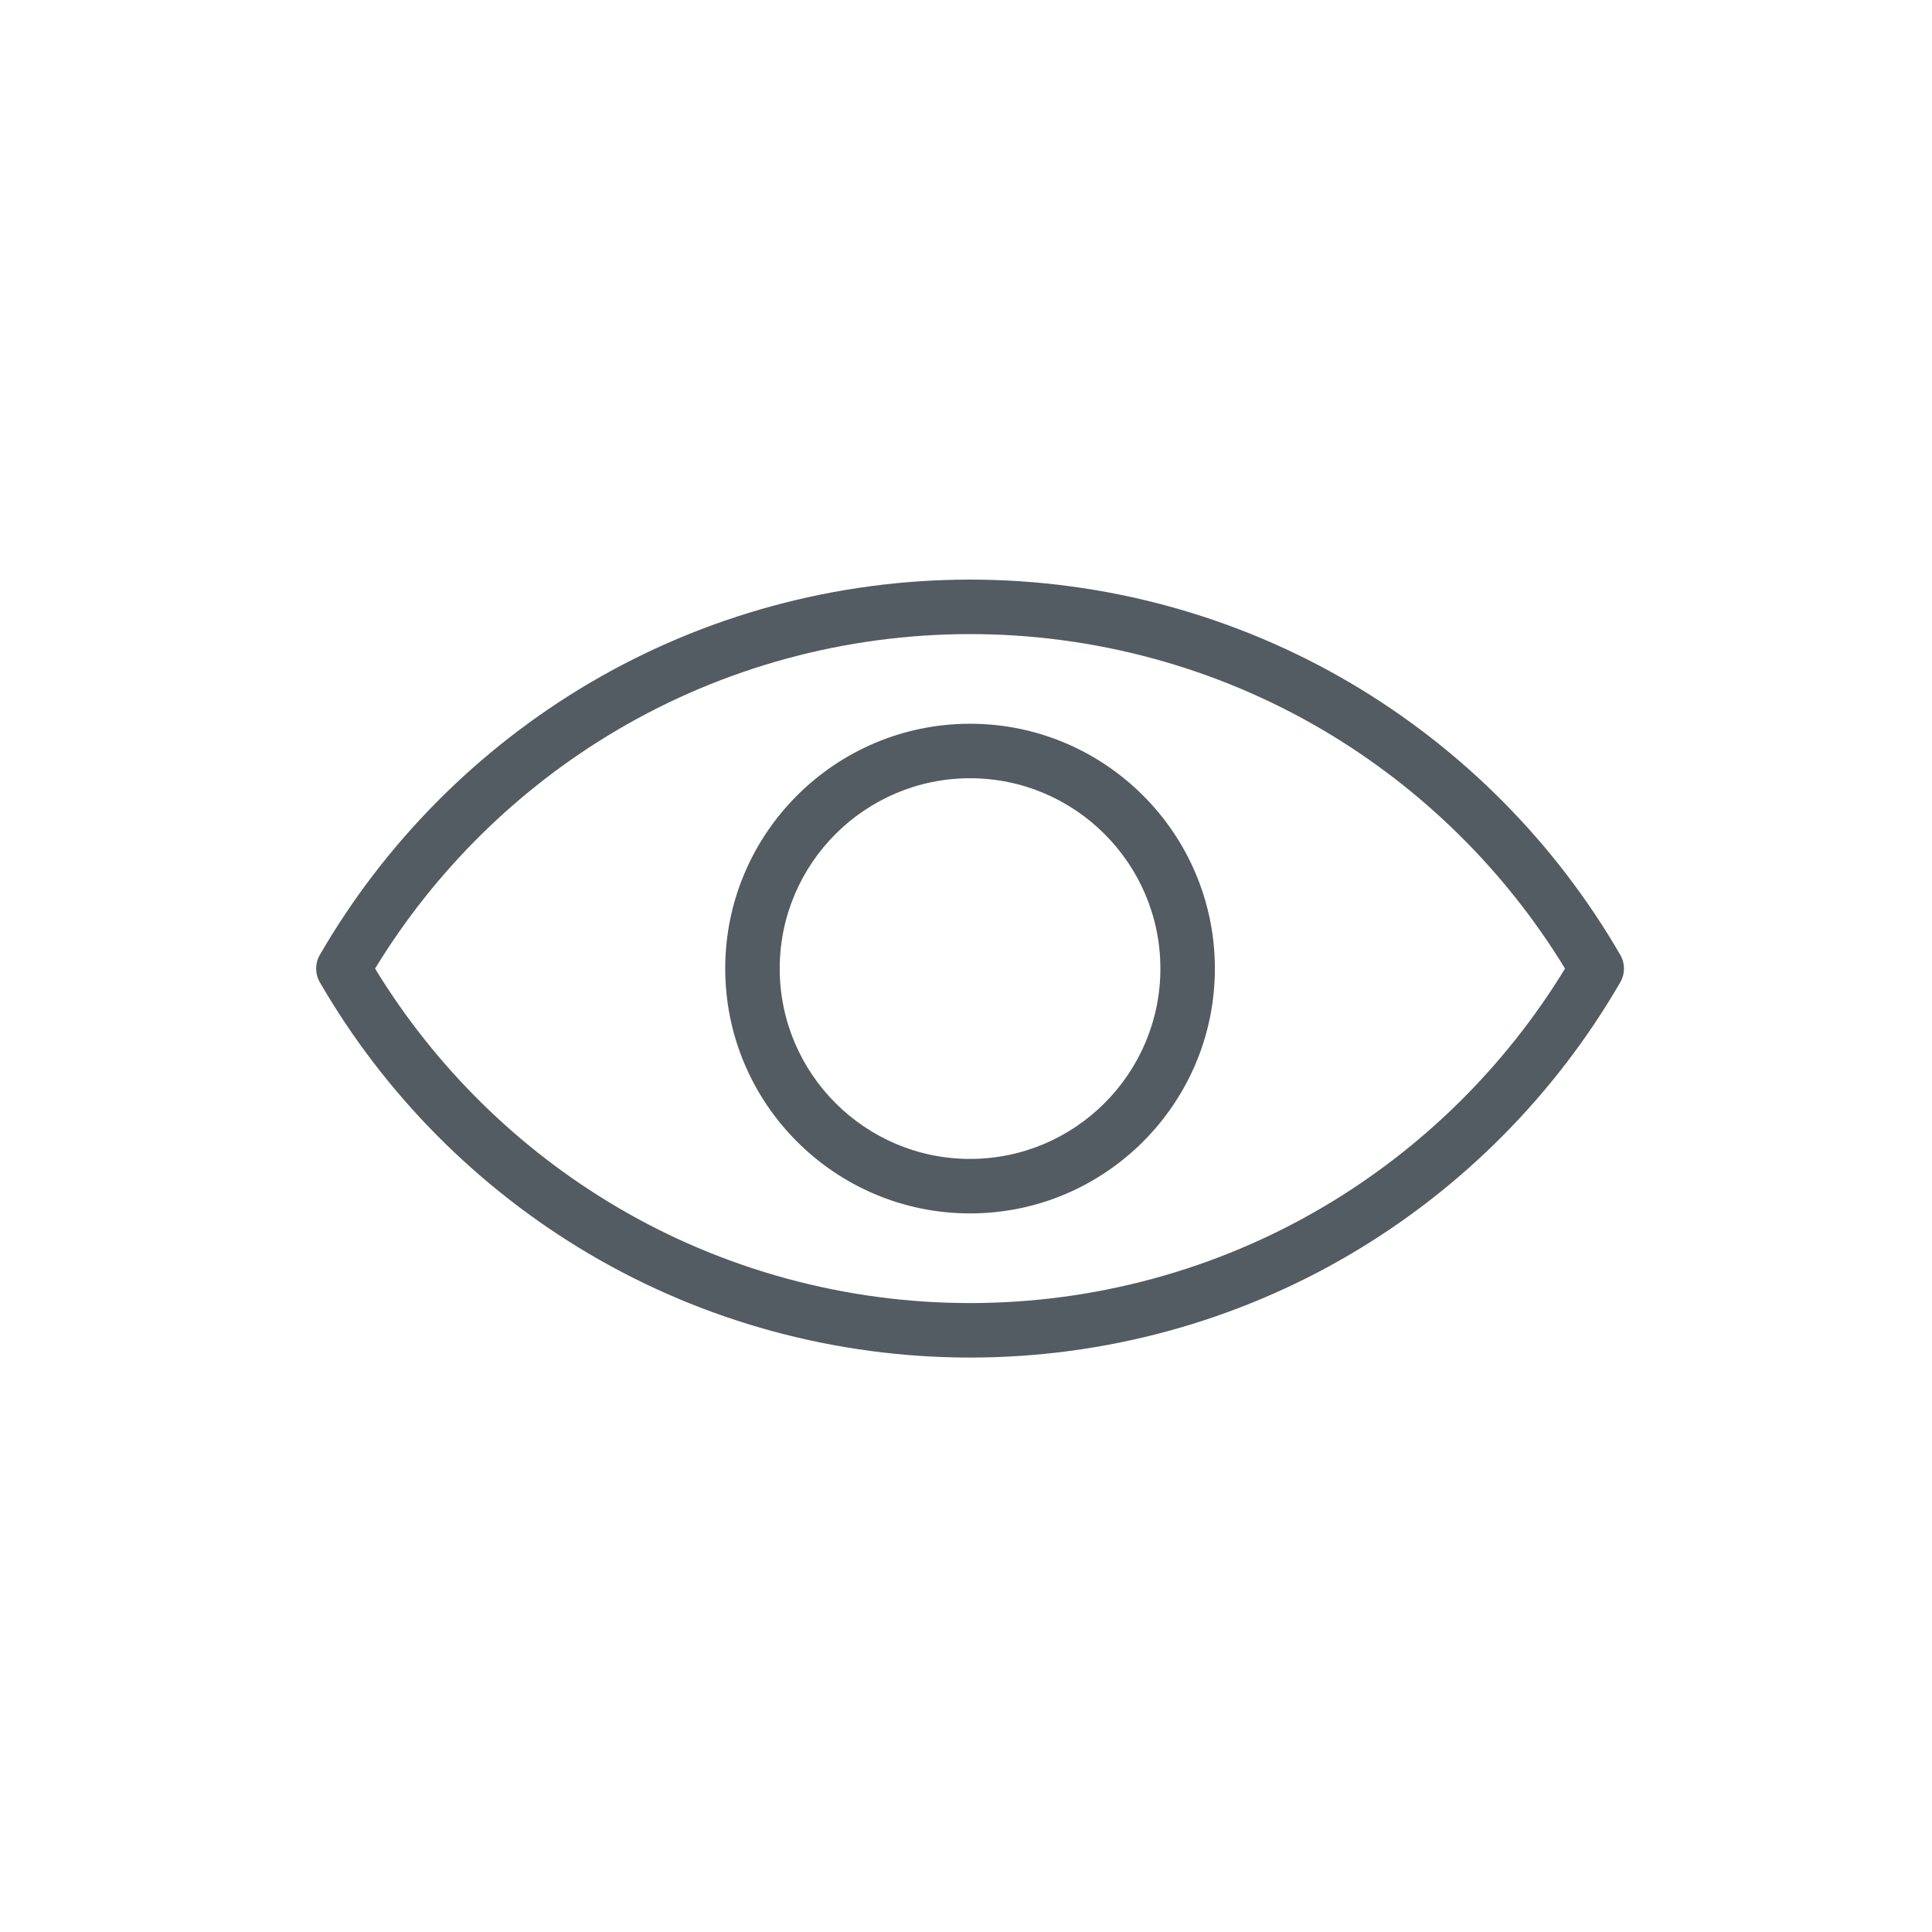
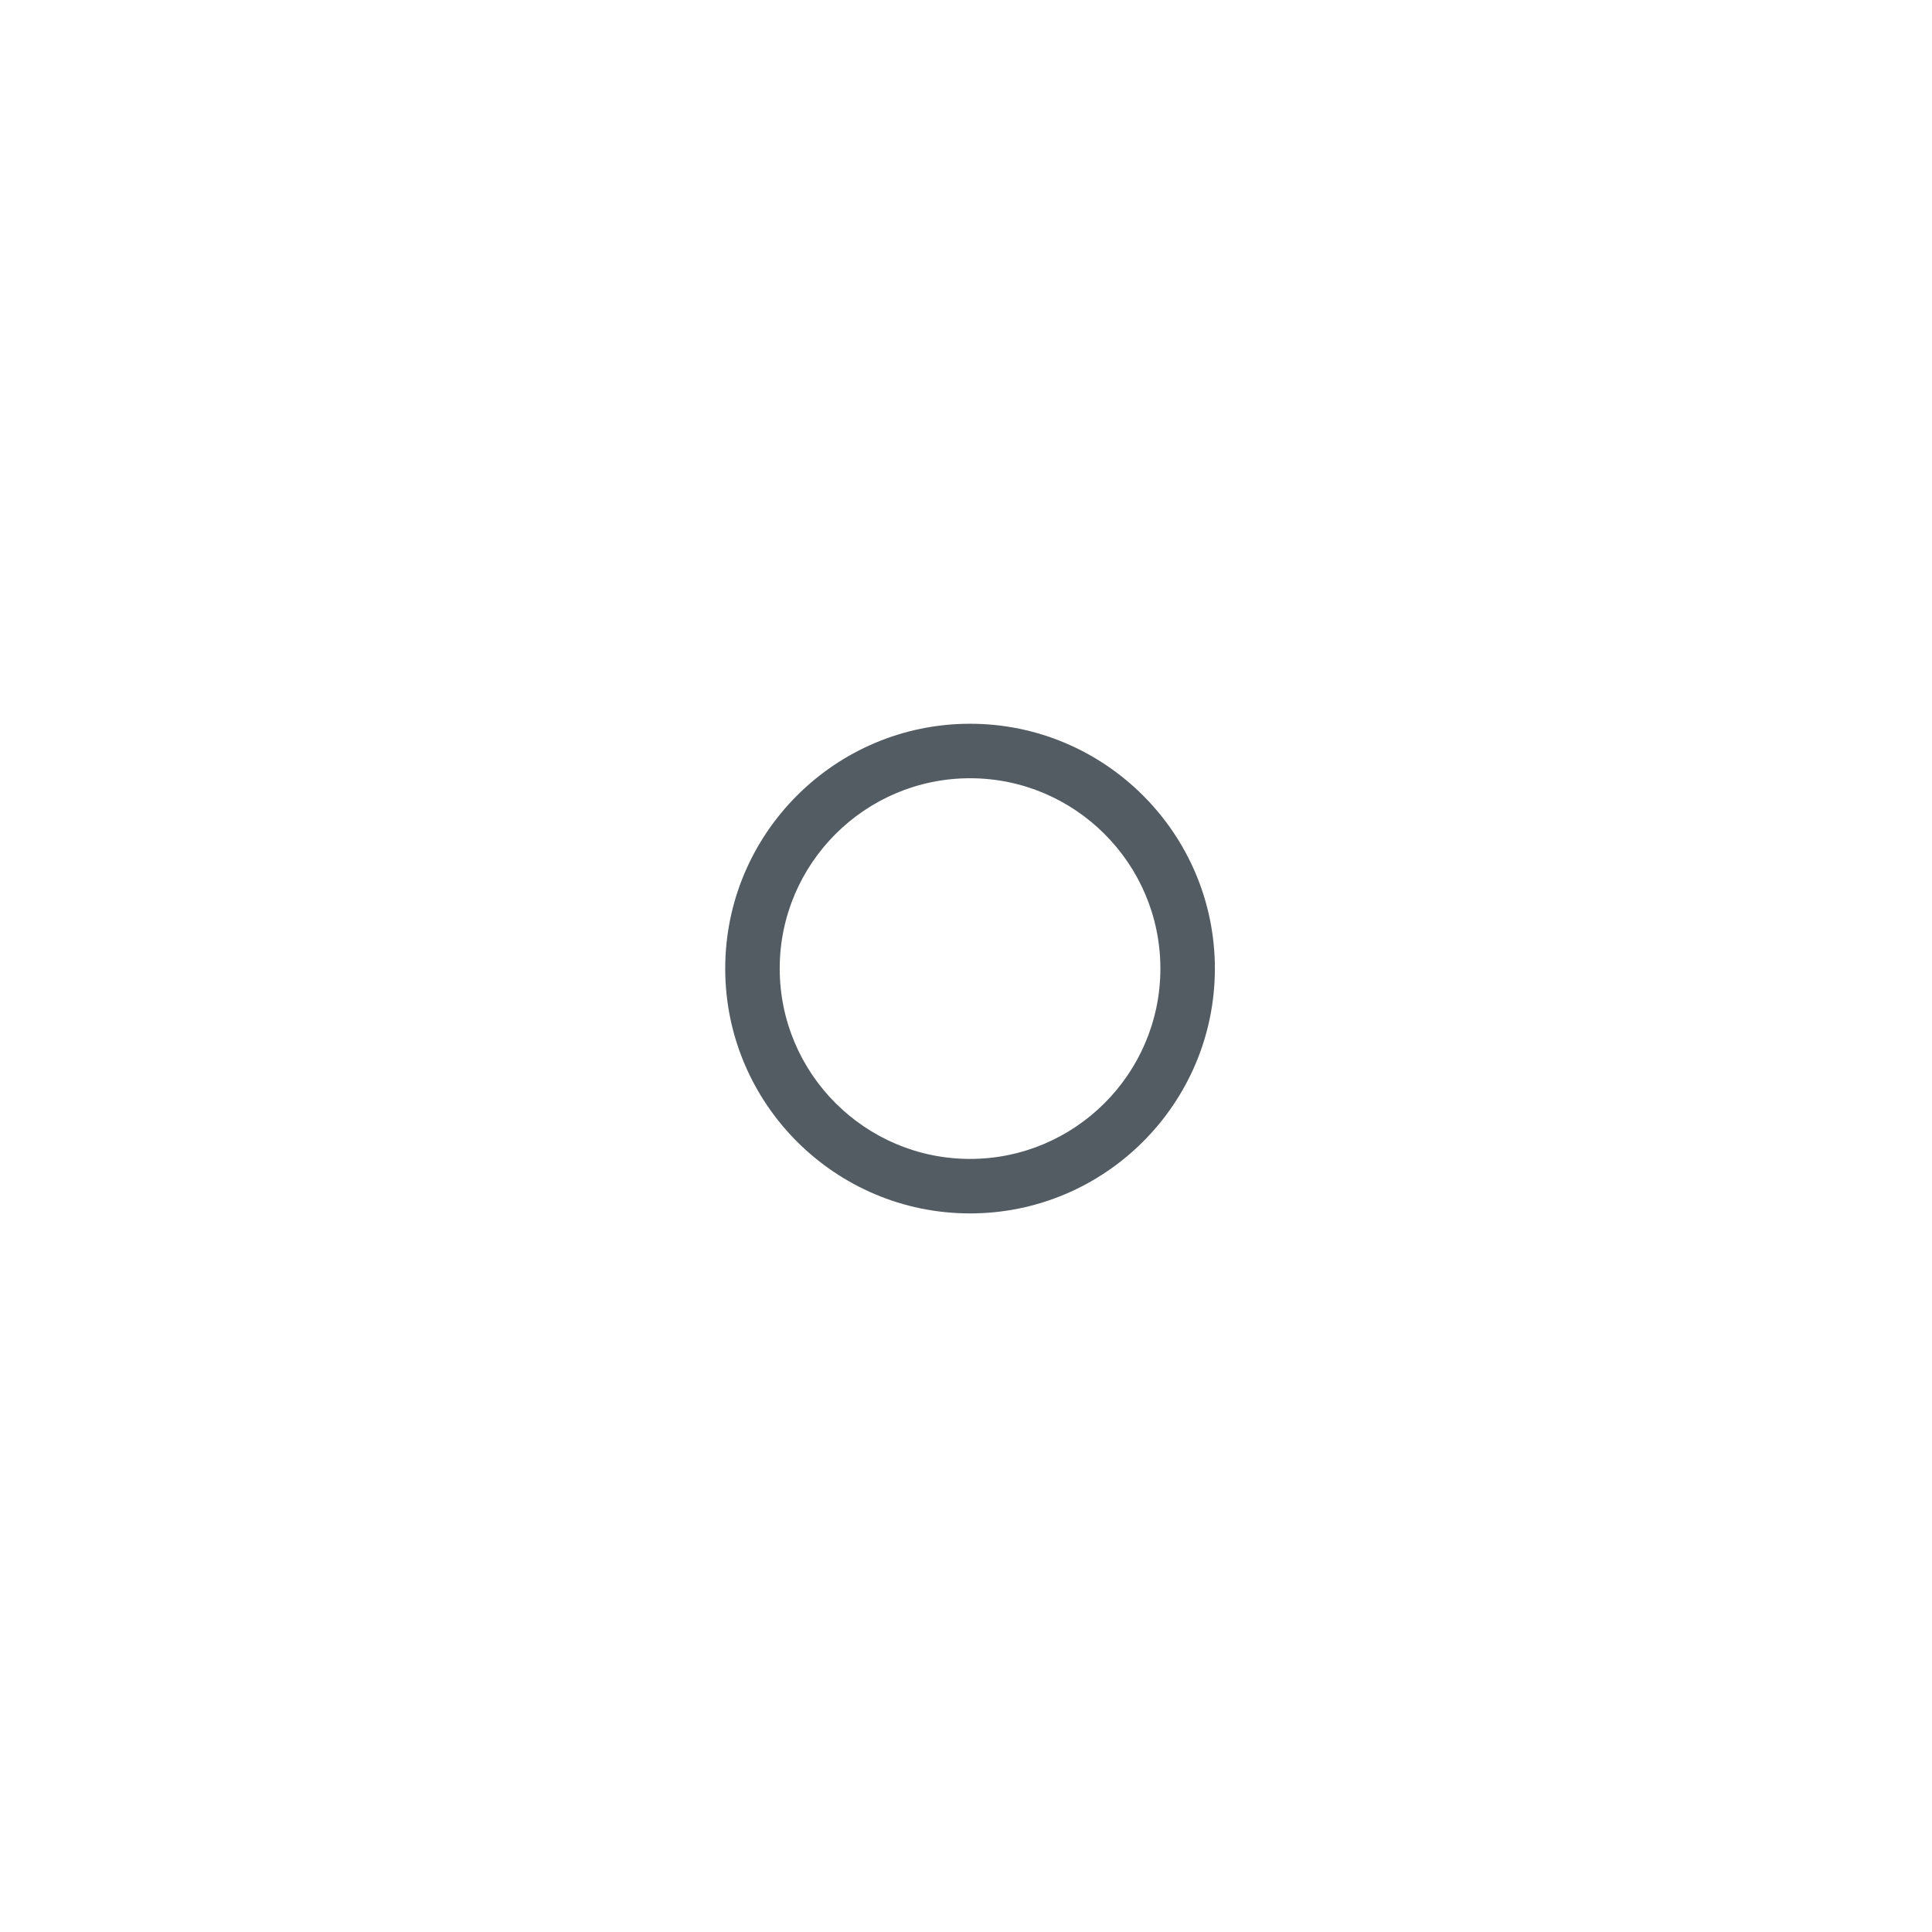
<svg xmlns="http://www.w3.org/2000/svg" width="220" height="220" viewBox="0 0 220 220" fill="none">
-   <path d="M184.506 108.74C177.124 95.98 166.51 85.278 153.81 77.792C140.724 70.078 125.734 66 110.462 66C95.189 66 80.199 70.078 67.113 77.792C54.413 85.278 43.798 95.98 36.417 108.74C35.861 109.702 35.861 110.886 36.417 111.848C43.798 124.608 54.413 135.31 67.113 142.797C80.2 150.511 95.189 154.588 110.462 154.588C125.734 154.588 140.724 150.511 153.81 142.797C166.51 135.31 177.124 124.608 184.506 111.848C185.062 110.886 185.062 109.702 184.506 108.74ZM150.658 137.451C138.526 144.603 124.627 148.383 110.461 148.383C96.296 148.383 82.396 144.603 70.264 137.451C59.002 130.812 49.507 121.447 42.711 110.294C49.507 99.141 59.002 89.776 70.264 83.137C82.396 75.985 96.296 72.205 110.461 72.205C124.627 72.205 138.526 75.985 150.658 83.137C161.92 89.776 171.415 99.141 178.212 110.294C171.415 121.447 161.921 130.812 150.658 137.451Z" fill="#535B63" />
  <path d="M110.461 82.415C95.088 82.415 82.582 94.921 82.582 110.293C82.582 125.666 95.088 138.173 110.461 138.173C125.834 138.173 138.34 125.666 138.34 110.293C138.34 94.921 125.834 82.415 110.461 82.415ZM110.461 131.968C98.51 131.968 88.787 122.245 88.787 110.293C88.787 98.343 98.51 88.62 110.461 88.62C122.413 88.62 132.135 98.343 132.135 110.293C132.135 122.245 122.413 131.968 110.461 131.968Z" fill="#535B63" />
</svg>